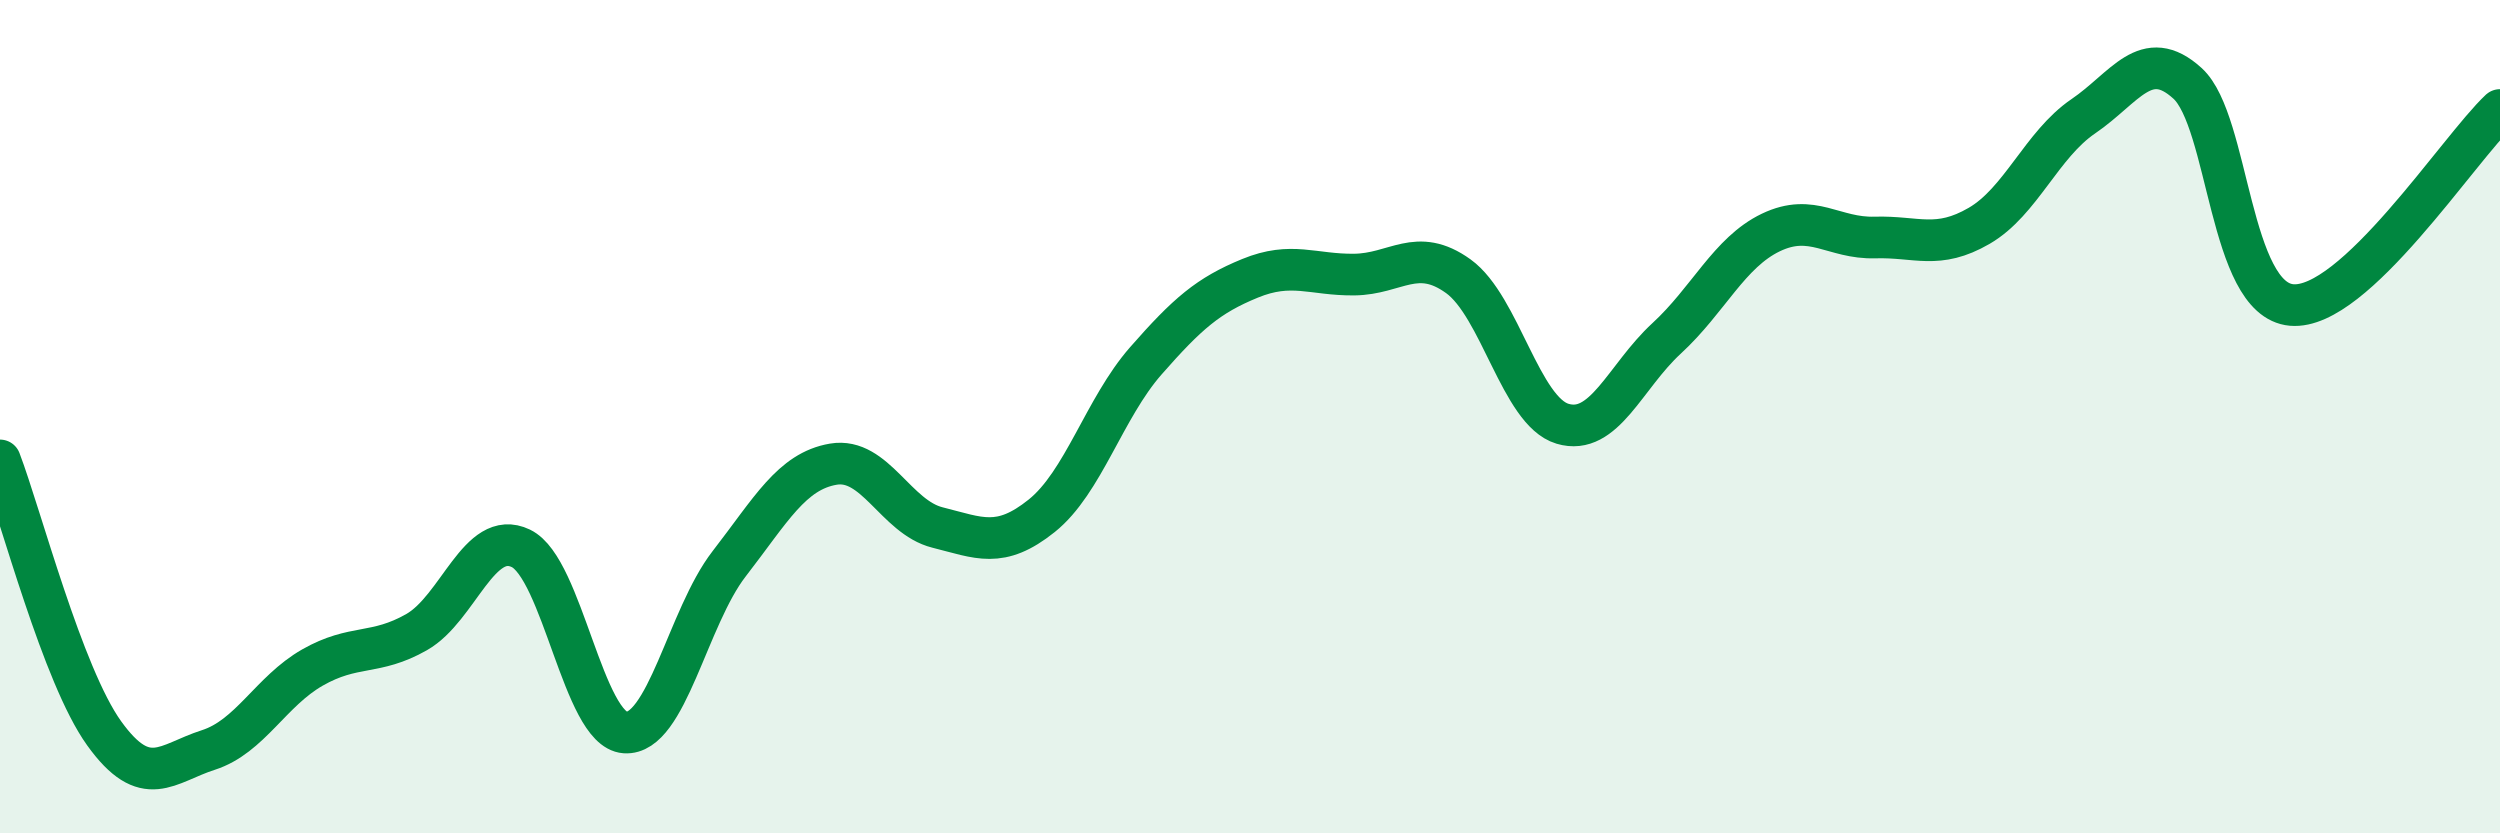
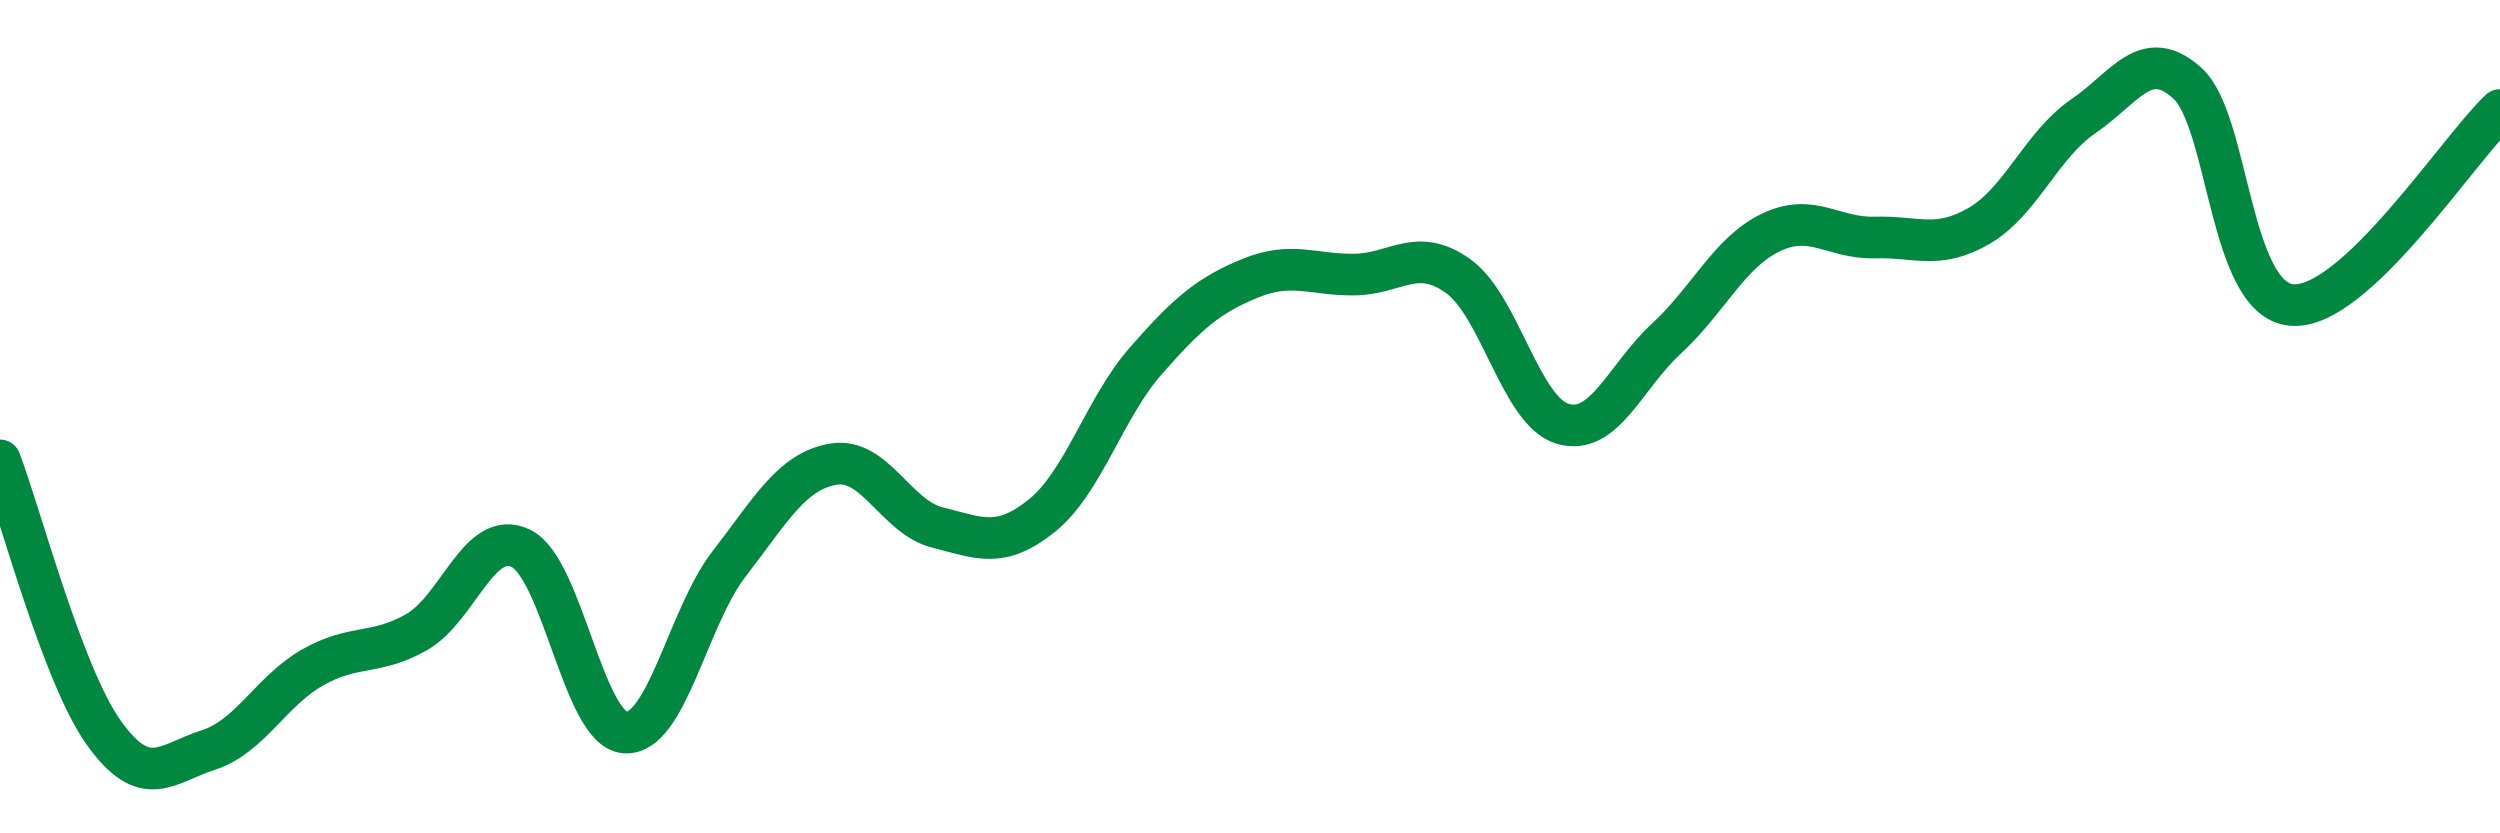
<svg xmlns="http://www.w3.org/2000/svg" width="60" height="20" viewBox="0 0 60 20">
-   <path d="M 0,11.05 C 0.5,12.36 1.5,16.21 2.5,17.6 C 3.5,18.99 4,18.32 5,18 C 6,17.68 6.5,16.59 7.5,16.02 C 8.5,15.45 9,15.74 10,15.17 C 11,14.6 11.5,12.68 12.5,13.16 C 13.5,13.64 14,17.51 15,17.58 C 16,17.65 16.5,14.82 17.5,13.53 C 18.5,12.24 19,11.31 20,11.14 C 21,10.97 21.5,12.41 22.5,12.66 C 23.5,12.91 24,13.18 25,12.38 C 26,11.58 26.5,9.8 27.5,8.66 C 28.5,7.52 29,7.09 30,6.68 C 31,6.27 31.5,6.6 32.5,6.59 C 33.5,6.58 34,5.91 35,6.63 C 36,7.35 36.5,9.87 37.5,10.17 C 38.5,10.47 39,9.04 40,8.12 C 41,7.2 41.5,6.06 42.5,5.58 C 43.5,5.1 44,5.73 45,5.7 C 46,5.67 46.5,6 47.5,5.42 C 48.5,4.84 49,3.47 50,2.79 C 51,2.11 51.5,1.09 52.5,2 C 53.5,2.91 53.5,7.19 55,7.32 C 56.5,7.45 59,3.58 60,2.64L60 20L0 20Z" fill="#008740" opacity="0.1" stroke-linecap="round" stroke-linejoin="round" />
  <path d="M 0,11.05 C 0.5,12.36 1.5,16.21 2.5,17.6 C 3.5,18.99 4,18.32 5,18 C 6,17.68 6.5,16.59 7.5,16.02 C 8.5,15.45 9,15.74 10,15.17 C 11,14.6 11.5,12.68 12.5,13.16 C 13.5,13.64 14,17.51 15,17.58 C 16,17.65 16.5,14.82 17.5,13.53 C 18.5,12.24 19,11.31 20,11.14 C 21,10.97 21.5,12.41 22.5,12.66 C 23.5,12.91 24,13.18 25,12.38 C 26,11.58 26.5,9.8 27.5,8.66 C 28.5,7.52 29,7.09 30,6.68 C 31,6.27 31.5,6.6 32.5,6.59 C 33.5,6.58 34,5.91 35,6.63 C 36,7.35 36.5,9.87 37.5,10.17 C 38.5,10.47 39,9.04 40,8.12 C 41,7.2 41.5,6.06 42.5,5.58 C 43.5,5.1 44,5.73 45,5.7 C 46,5.67 46.5,6 47.5,5.42 C 48.5,4.84 49,3.47 50,2.79 C 51,2.11 51.5,1.09 52.5,2 C 53.5,2.91 53.5,7.19 55,7.32 C 56.5,7.45 59,3.58 60,2.64" stroke="#008740" stroke-width="1" fill="none" stroke-linecap="round" stroke-linejoin="round" />
</svg>